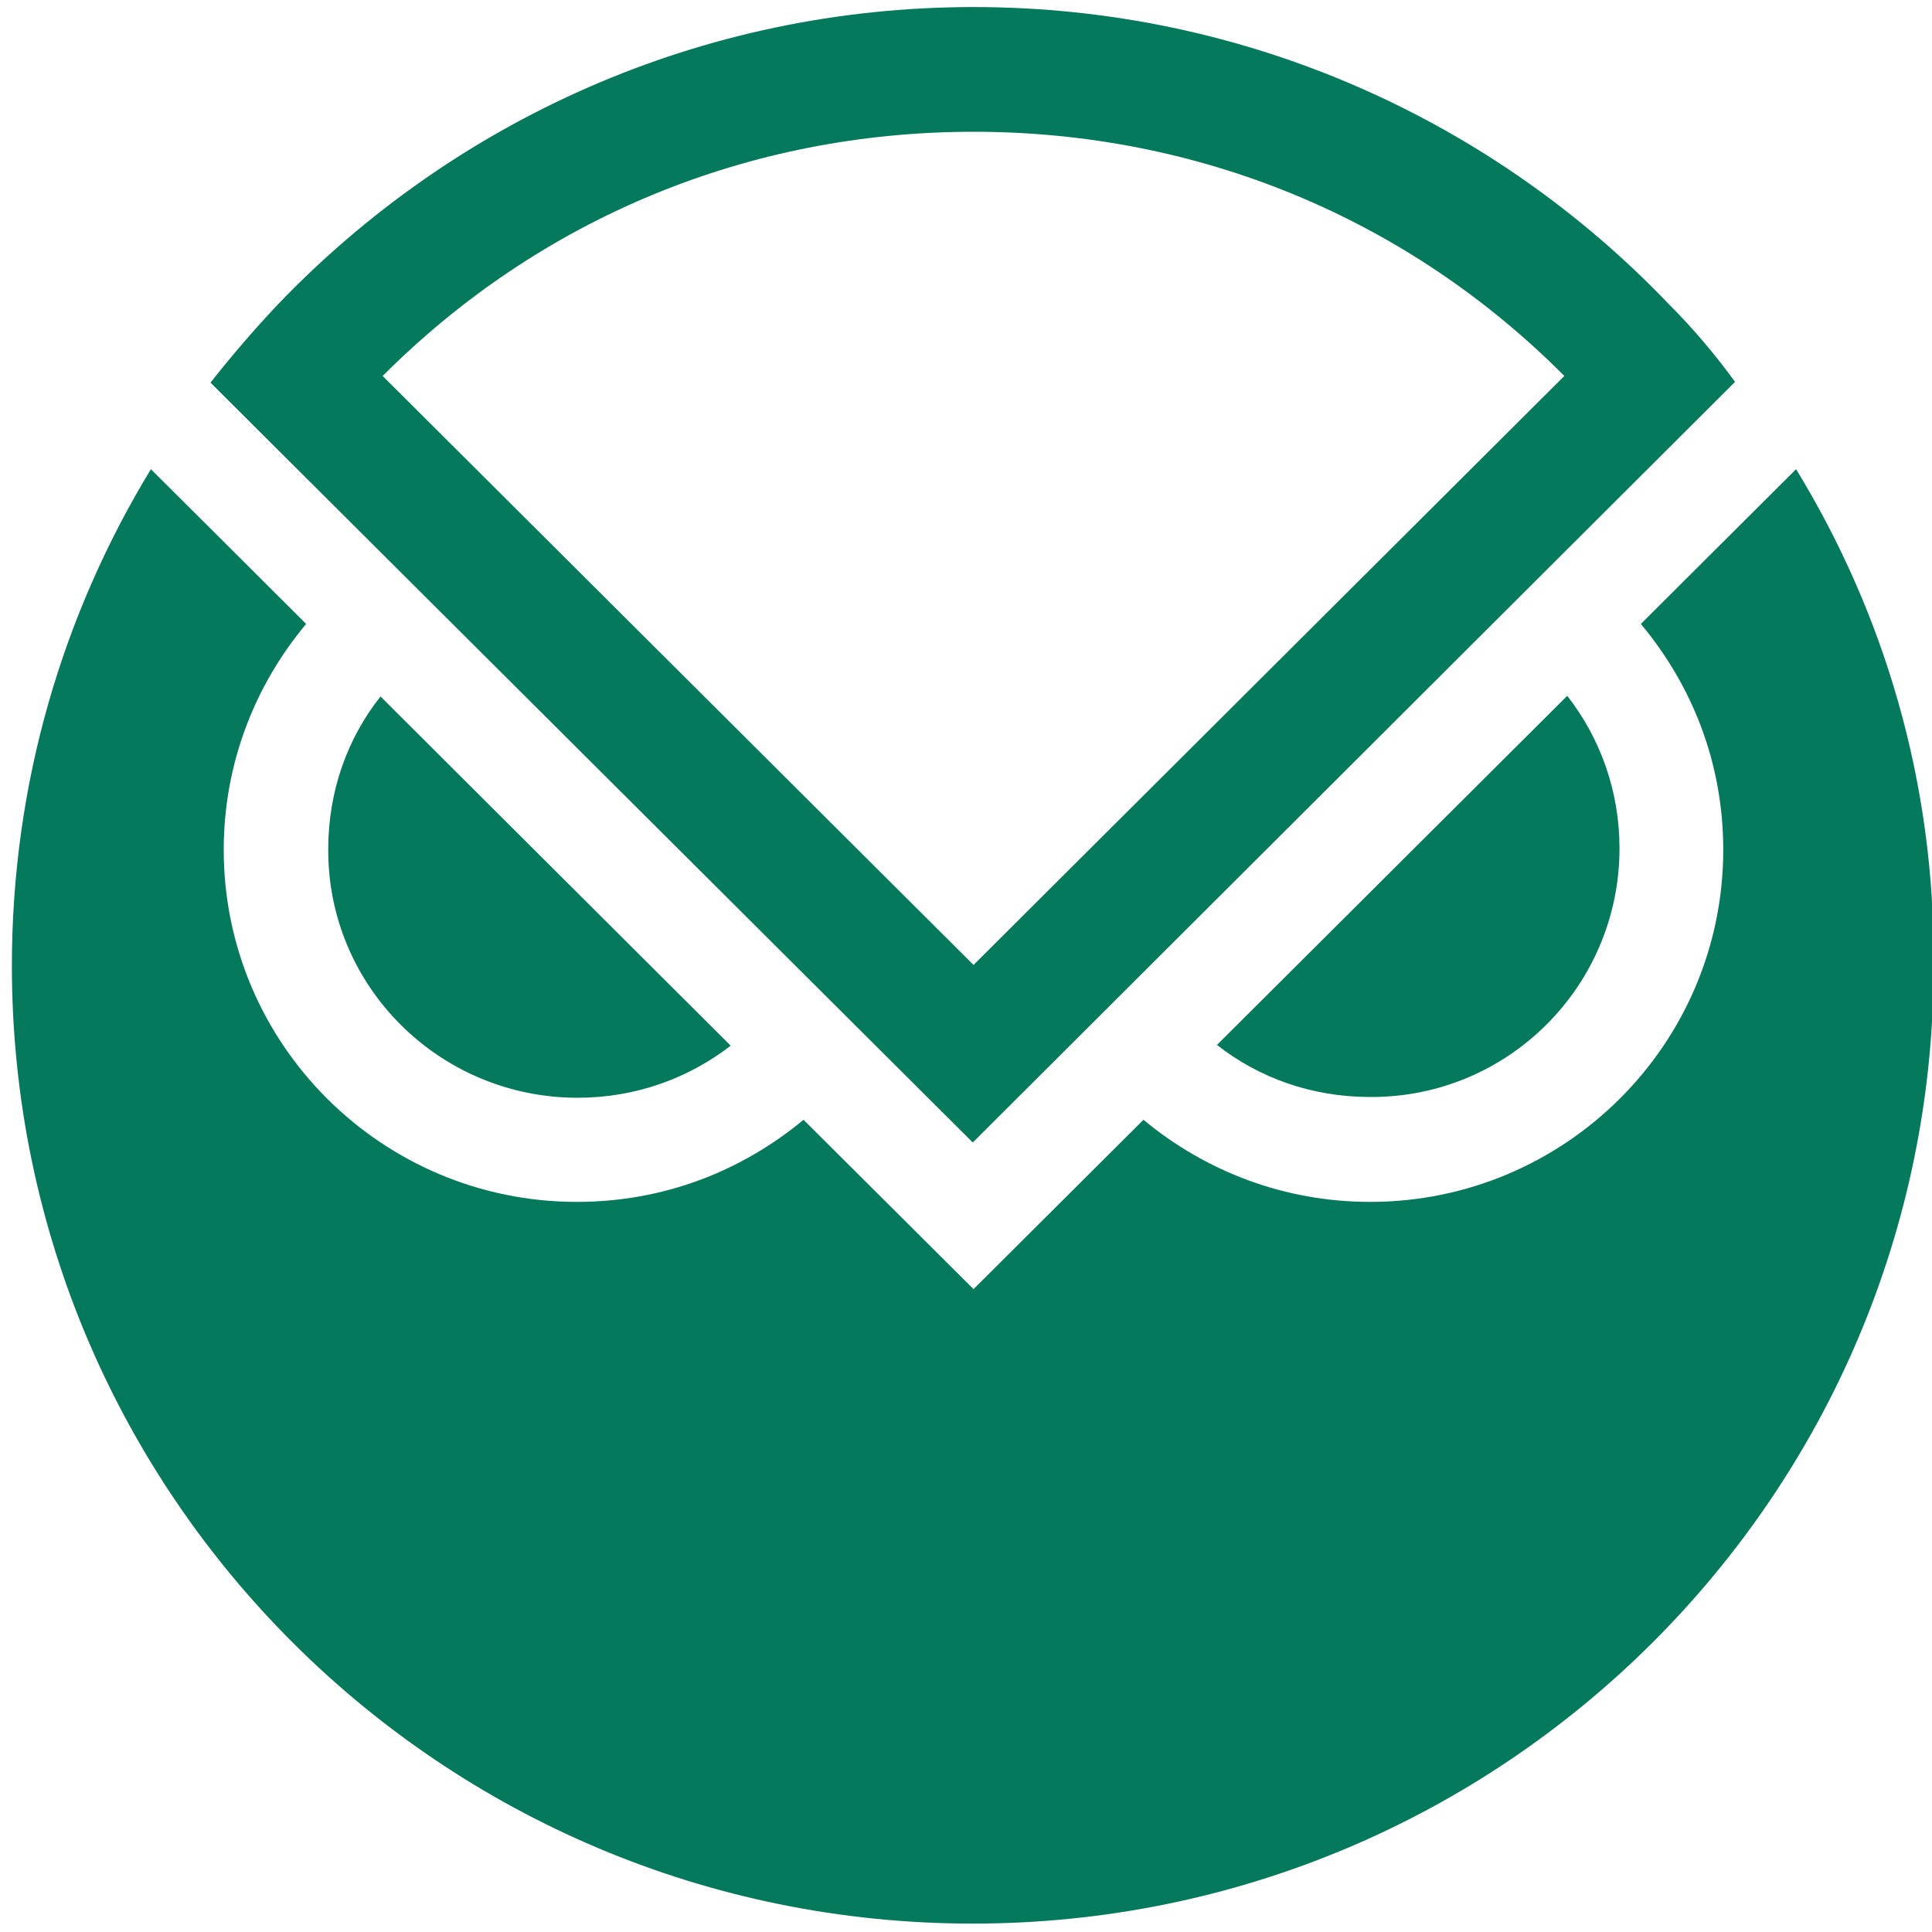
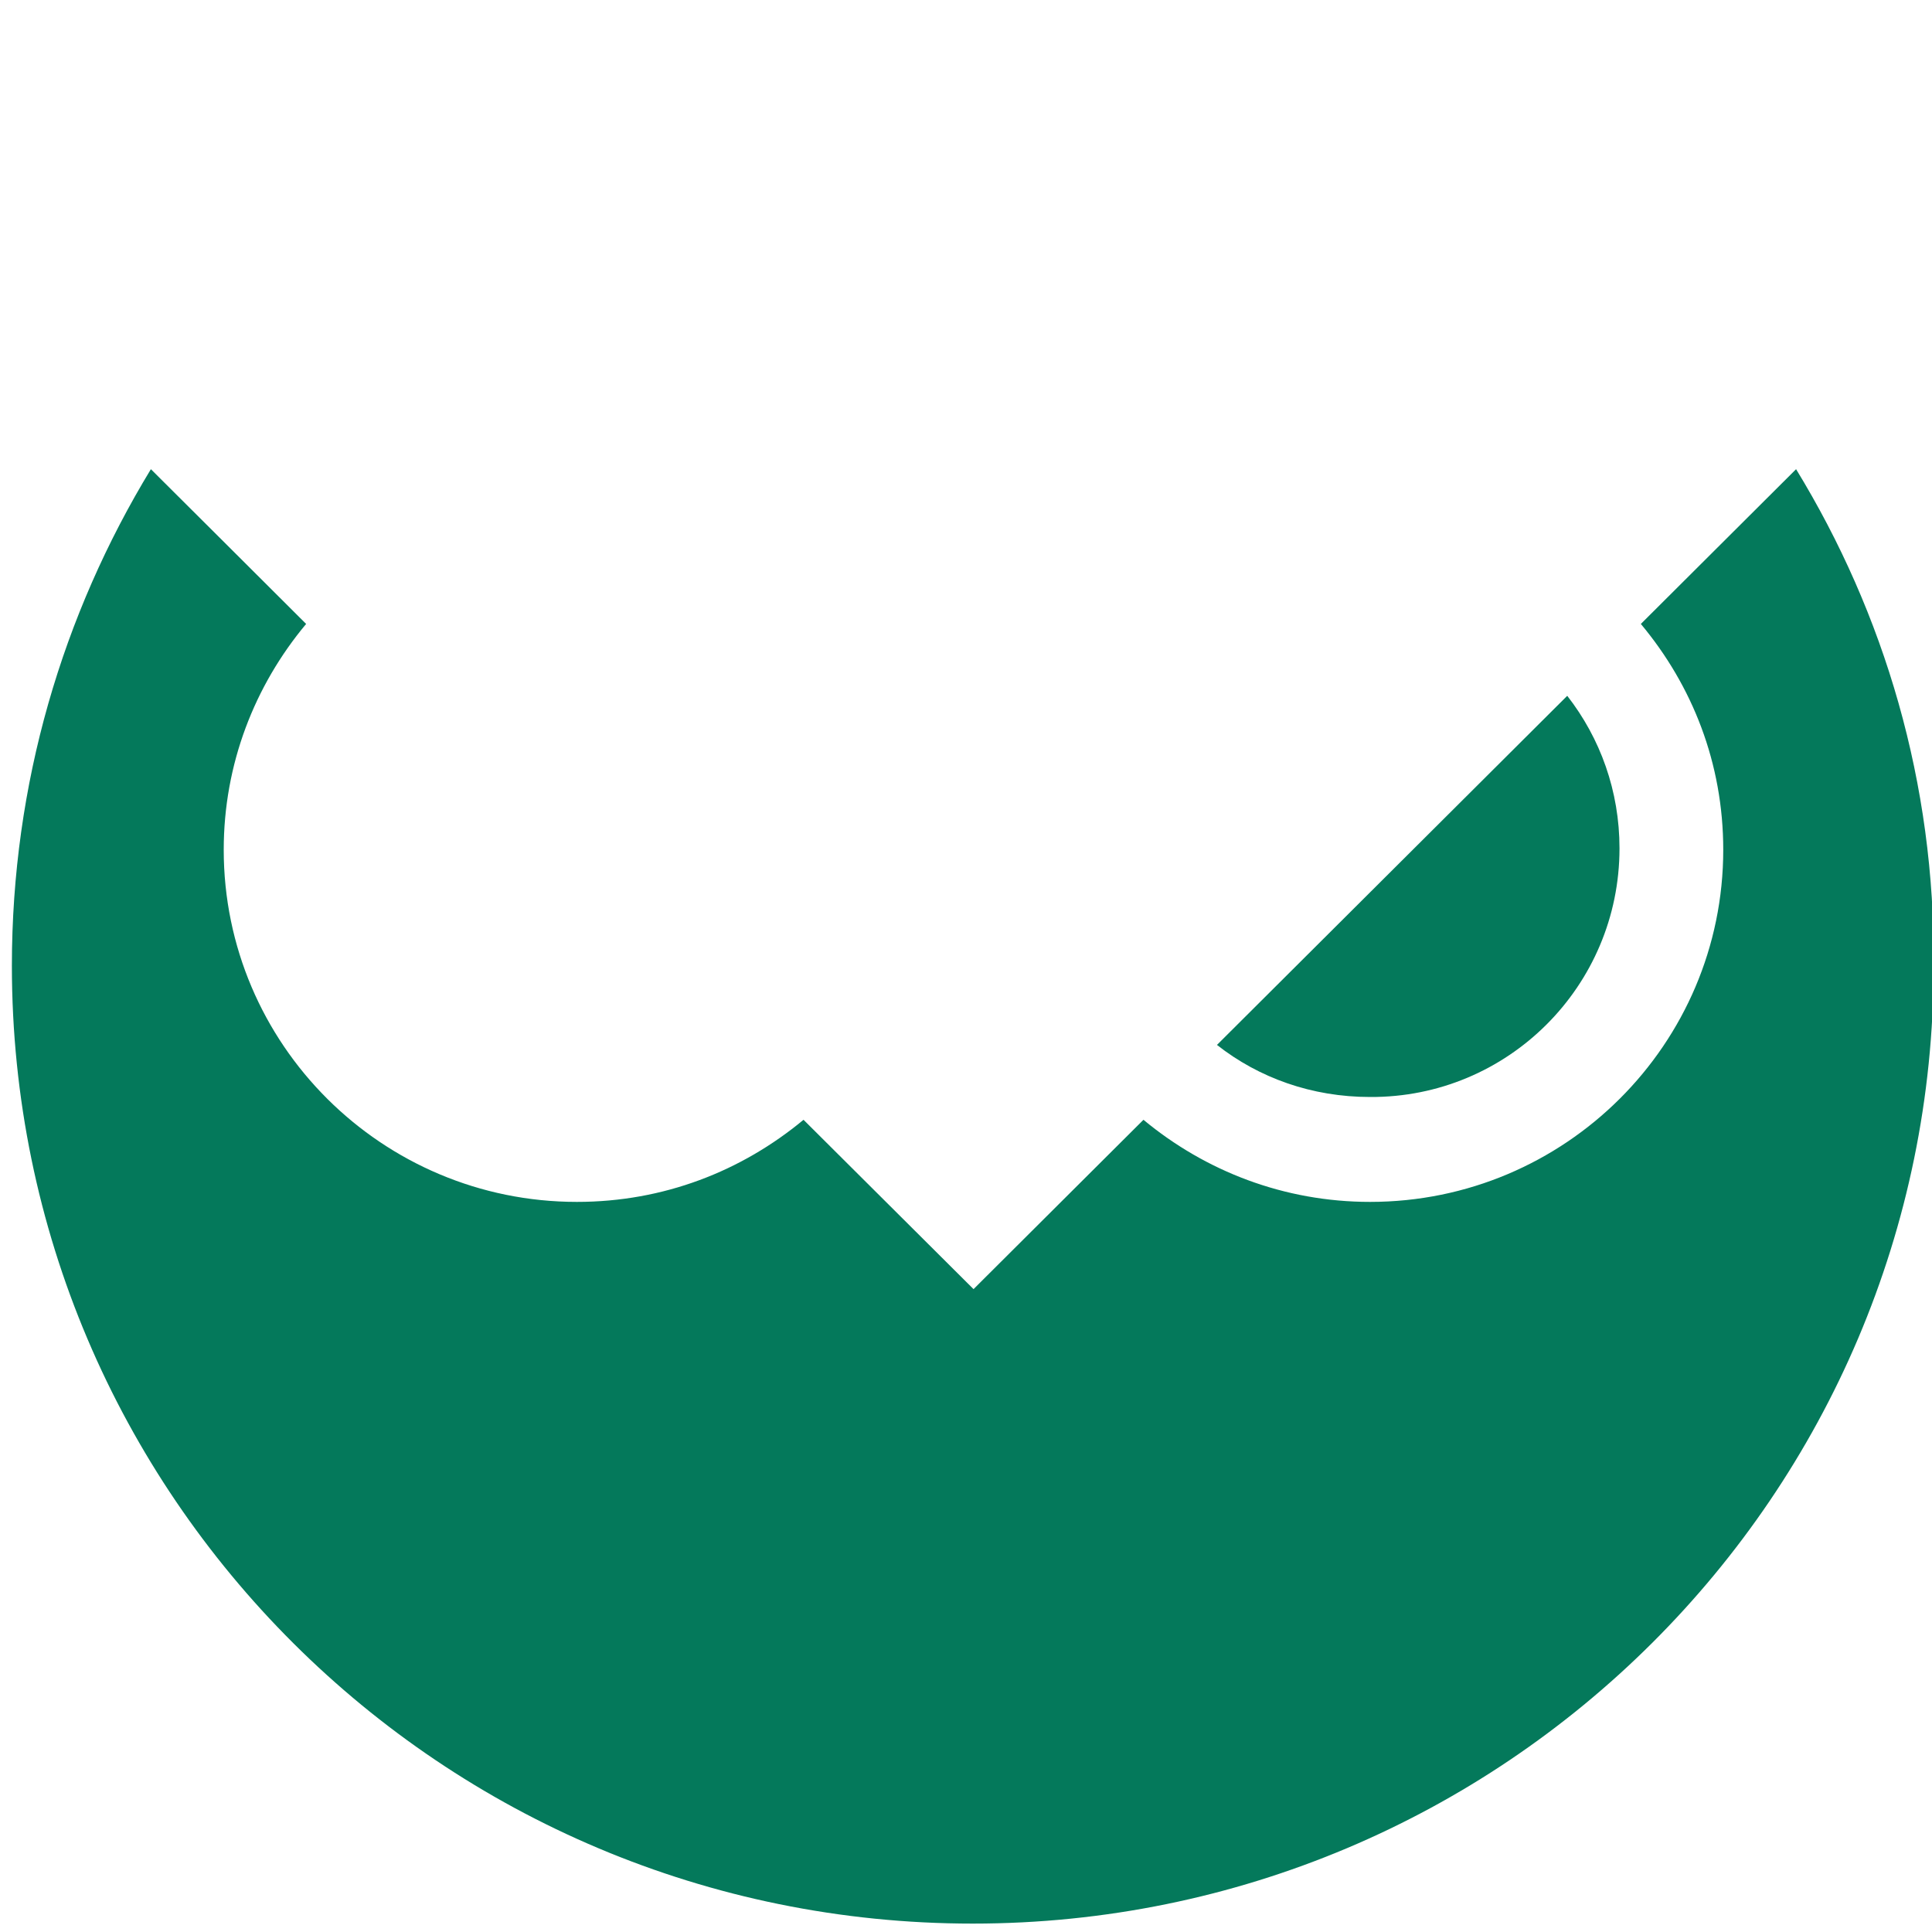
<svg xmlns="http://www.w3.org/2000/svg" width="20" height="20" viewBox="0 0 20 20" fill="none">
  <g clip-path="url(#clip0_14079_7932)">
-     <path d="M5.98 11.364C6.574 11.364 7.122 11.166 7.564 10.825L3.939 7.21C3.596 7.643 3.398 8.19 3.398 8.79C3.39 10.209 4.548 11.364 5.98 11.364Z" fill="#04795B" />
    <path d="M16.765 8.782C16.765 8.19 16.567 7.643 16.224 7.203L12.598 10.817C13.033 11.159 13.581 11.356 14.183 11.356C15.607 11.364 16.765 10.21 16.765 8.782Z" fill="#04795B" />
    <path d="M18.593 4.857L16.986 6.459C17.519 7.097 17.839 7.901 17.839 8.797C17.839 10.809 16.201 12.442 14.183 12.442C13.292 12.442 12.477 12.123 11.837 11.592L10.078 13.345L8.318 11.592C7.678 12.123 6.871 12.442 5.972 12.442C3.954 12.442 2.316 10.809 2.316 8.797C2.316 7.909 2.636 7.097 3.169 6.459L2.347 5.639L1.562 4.857C0.648 6.36 0.123 8.114 0.123 9.997C0.123 15.479 4.578 19.913 10.07 19.913C15.562 19.913 20.017 15.471 20.017 9.997C20.033 8.107 19.507 6.353 18.593 4.857Z" fill="#04795B" />
-     <path d="M17.275 3.148C15.47 1.258 12.911 0.073 10.078 0.073C7.244 0.073 4.692 1.258 2.88 3.148C2.636 3.406 2.4 3.68 2.179 3.961L10.07 11.827L17.961 3.953C17.763 3.68 17.527 3.399 17.275 3.148ZM10.078 1.364C12.408 1.364 14.571 2.26 16.194 3.892L10.078 9.989L3.961 3.892C5.591 2.26 7.747 1.364 10.078 1.364Z" fill="#04795B" />
  </g>
  <defs>
    <clipPath id="clip0_14079_7932">
      <rect width="20" height="20" fill="white" />
    </clipPath>
  </defs>
</svg>